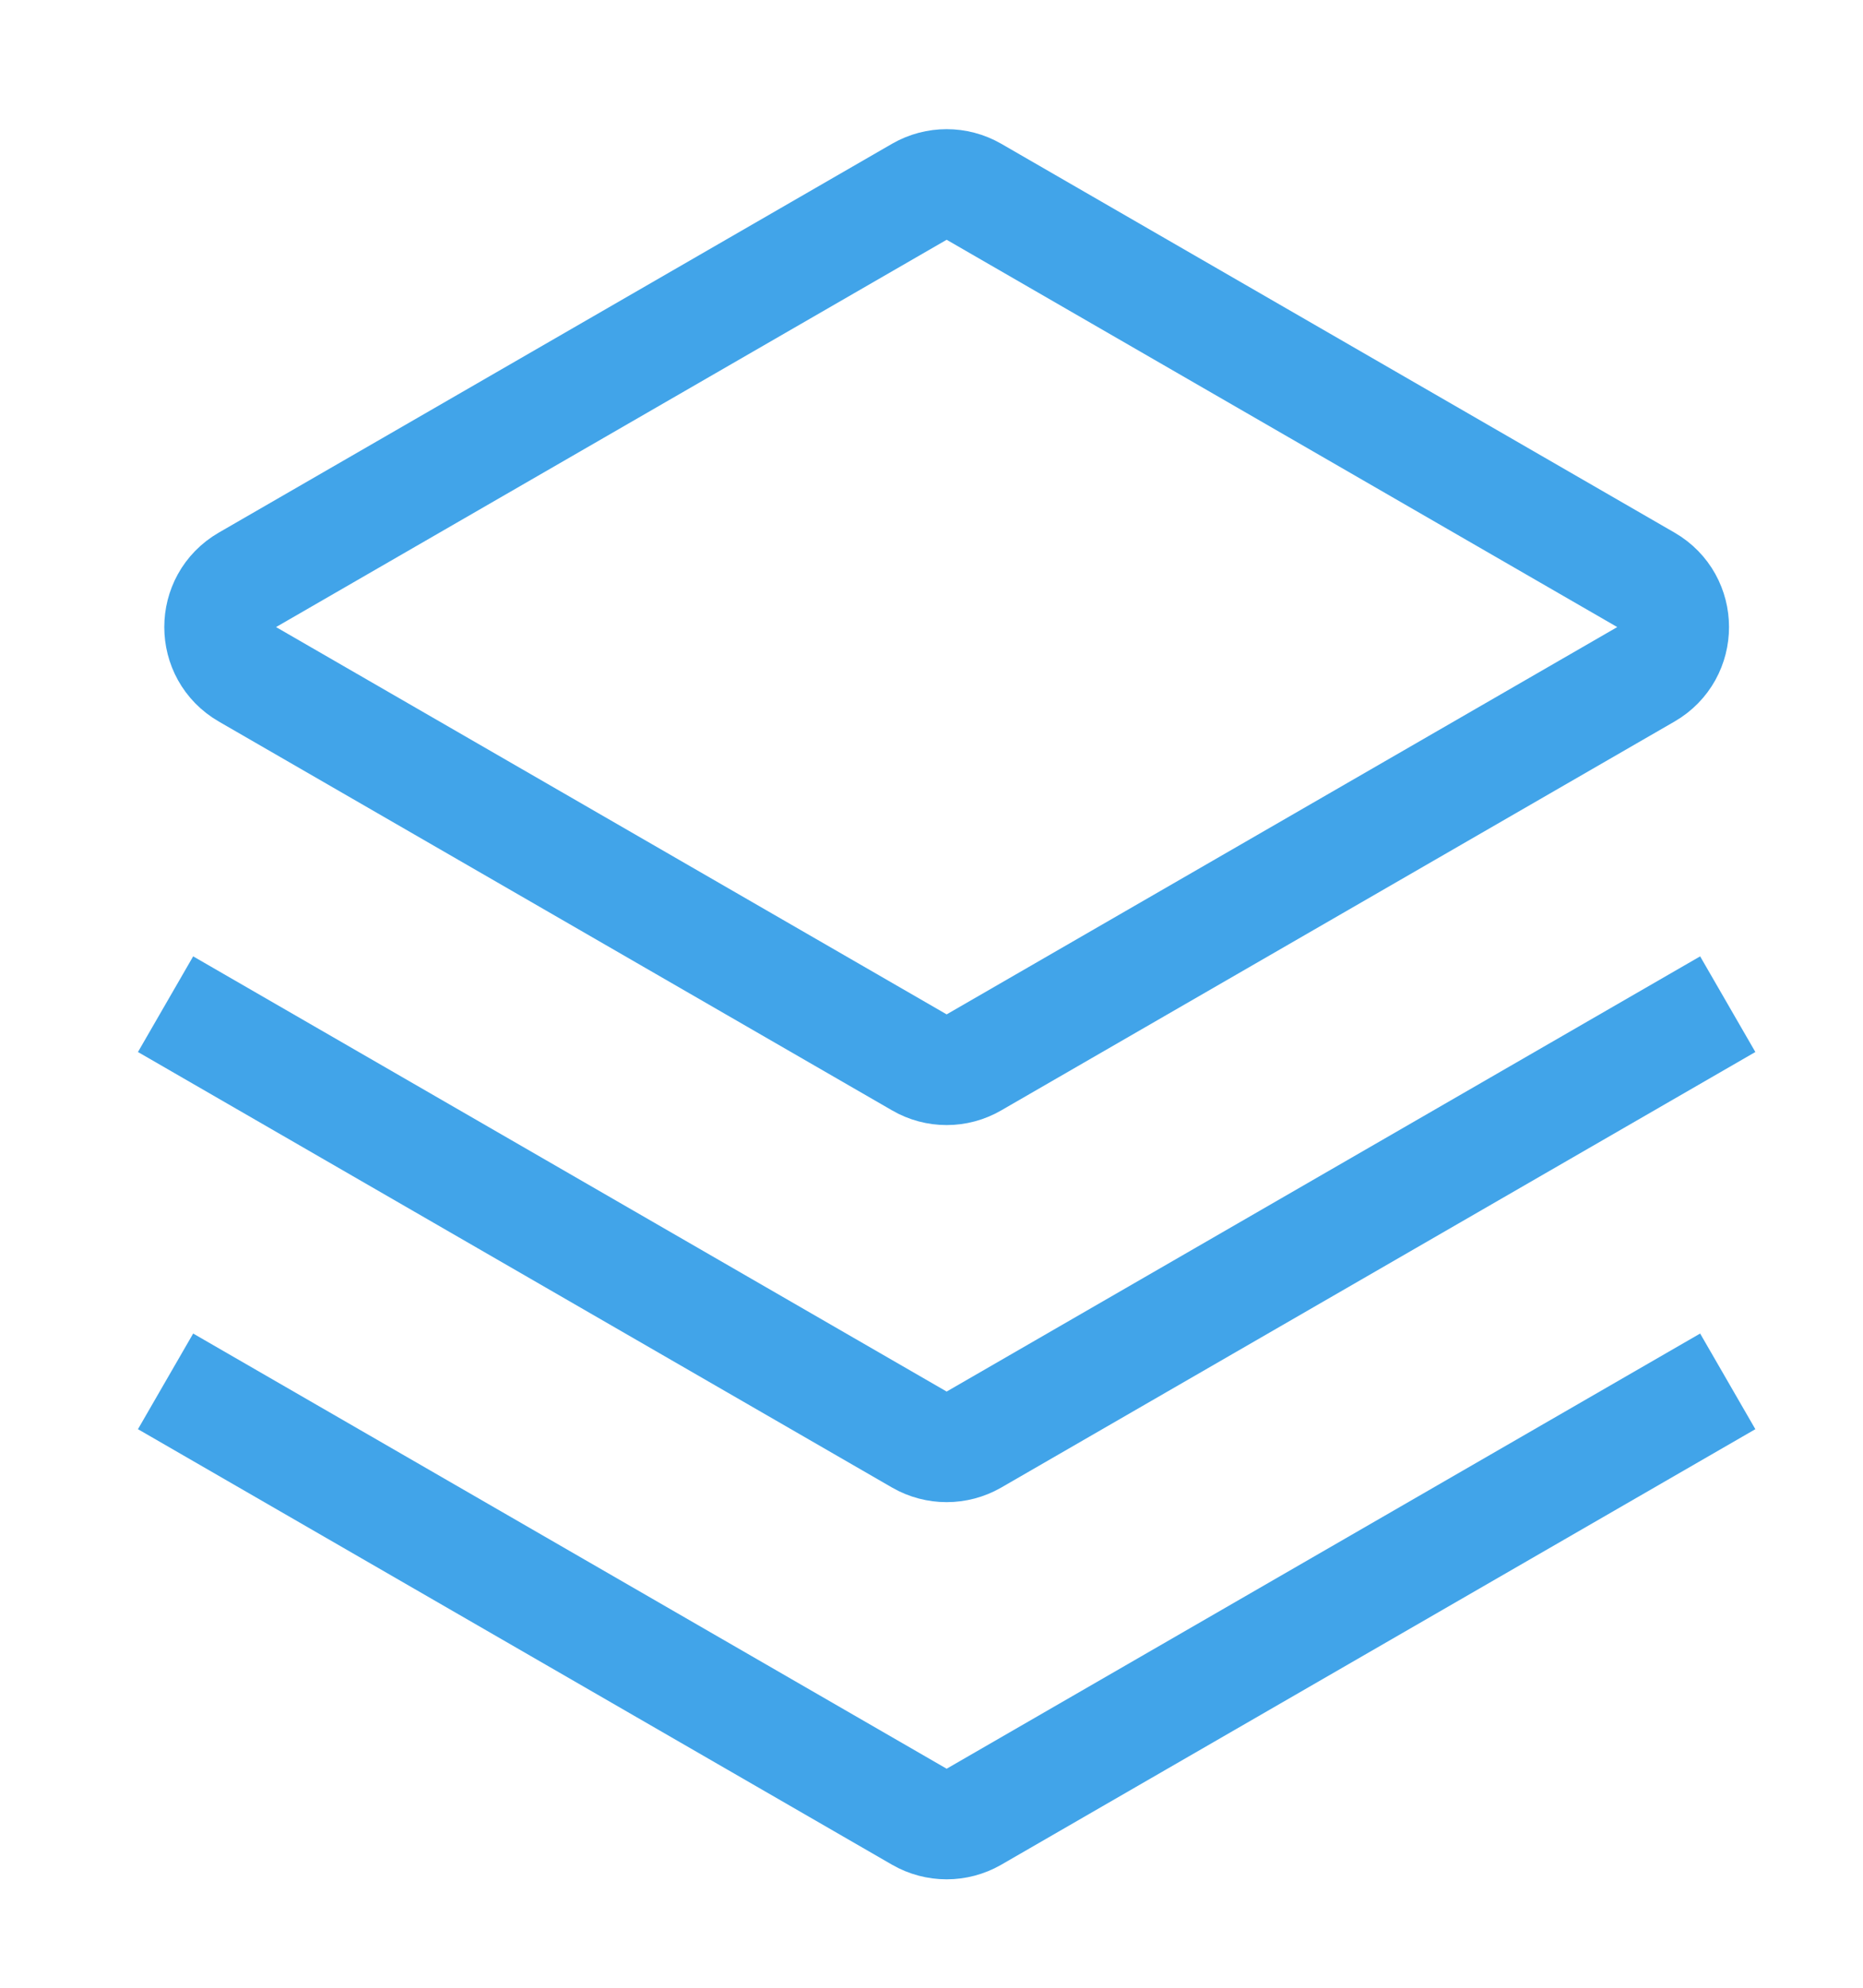
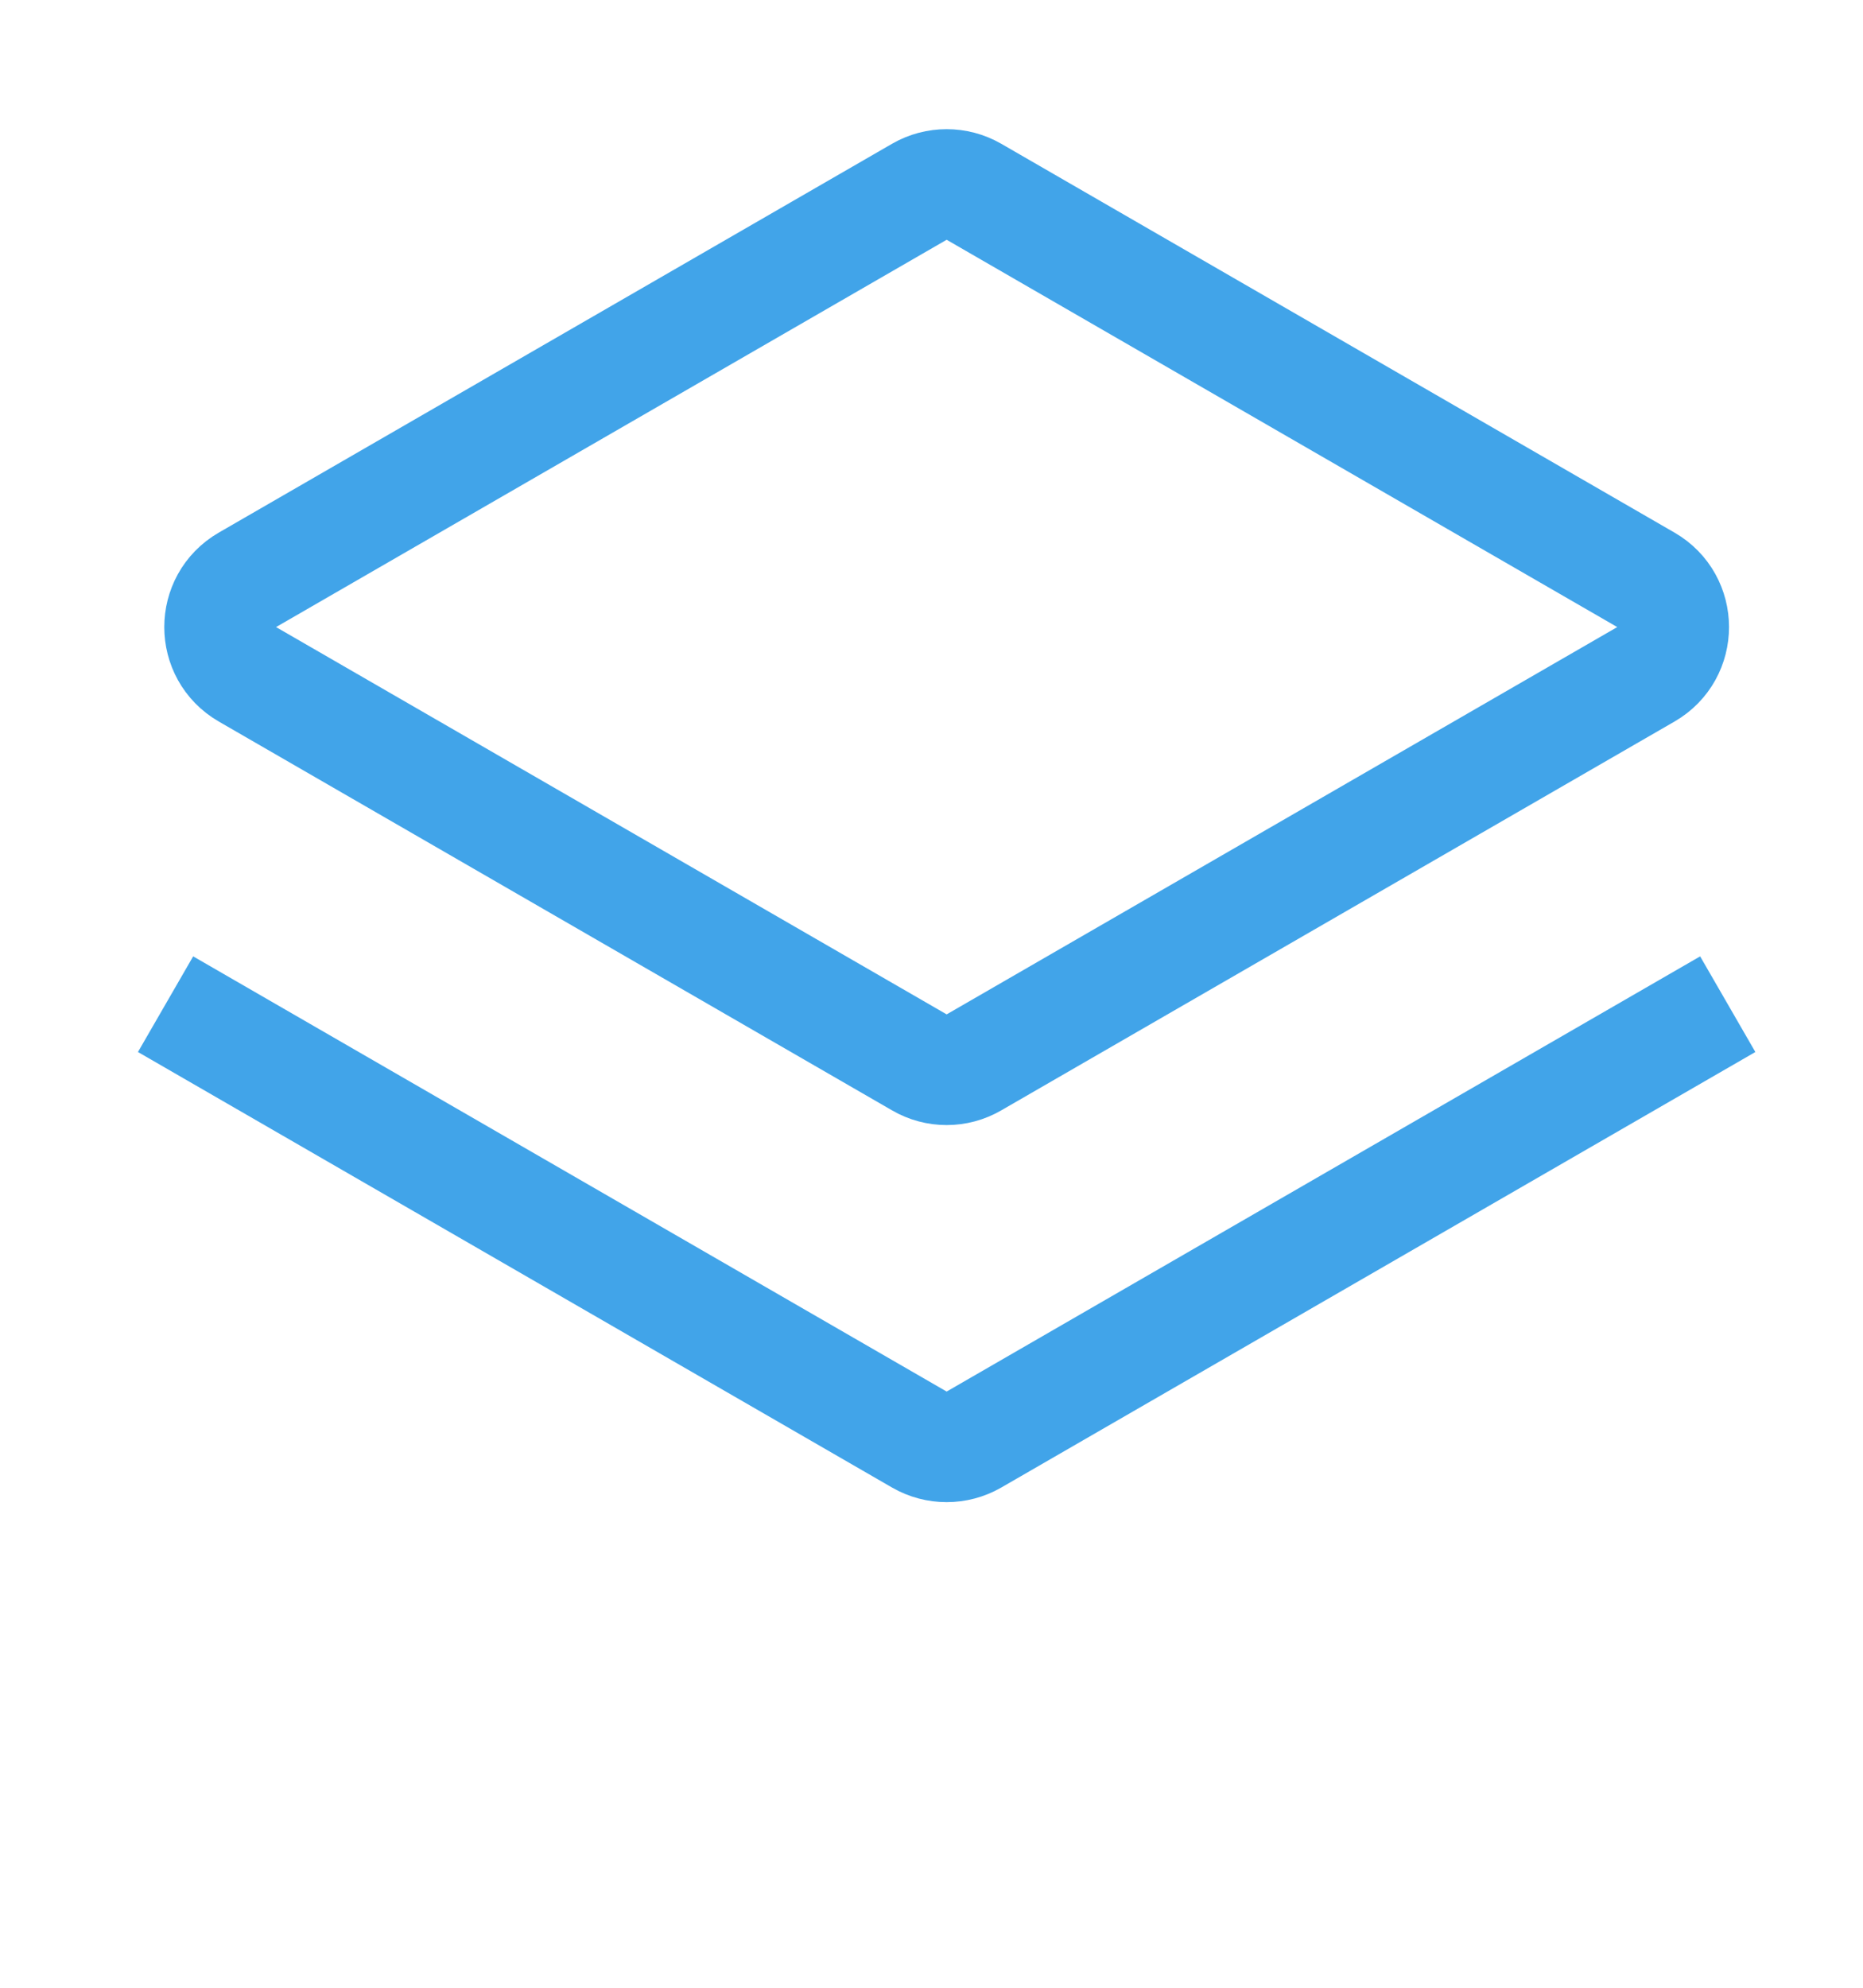
<svg xmlns="http://www.w3.org/2000/svg" width="15" height="16" viewBox="0 0 15 16" fill="none">
  <path d="M13.26 5.423L7.839 8.553C7.705 8.631 7.539 8.631 7.405 8.553L1.984 5.423C1.695 5.256 1.695 4.839 1.984 4.672L7.405 1.542C7.539 1.465 7.705 1.465 7.839 1.542L13.26 4.672C13.549 4.839 13.549 5.256 13.26 5.423Z" stroke="#41A4E9" stroke-width="0.889" stroke-linejoin="round" />
  <path d="M1.333 8.083L7.405 11.589C7.539 11.666 7.705 11.666 7.839 11.589L13.911 8.083" stroke="#41A4E9" stroke-width="0.889" stroke-linejoin="round" />
-   <path d="M1.333 11.119L7.405 14.625C7.539 14.702 7.705 14.702 7.839 14.625L13.911 11.119" stroke="#41A4E9" stroke-width="0.889" stroke-linejoin="round" />
</svg>